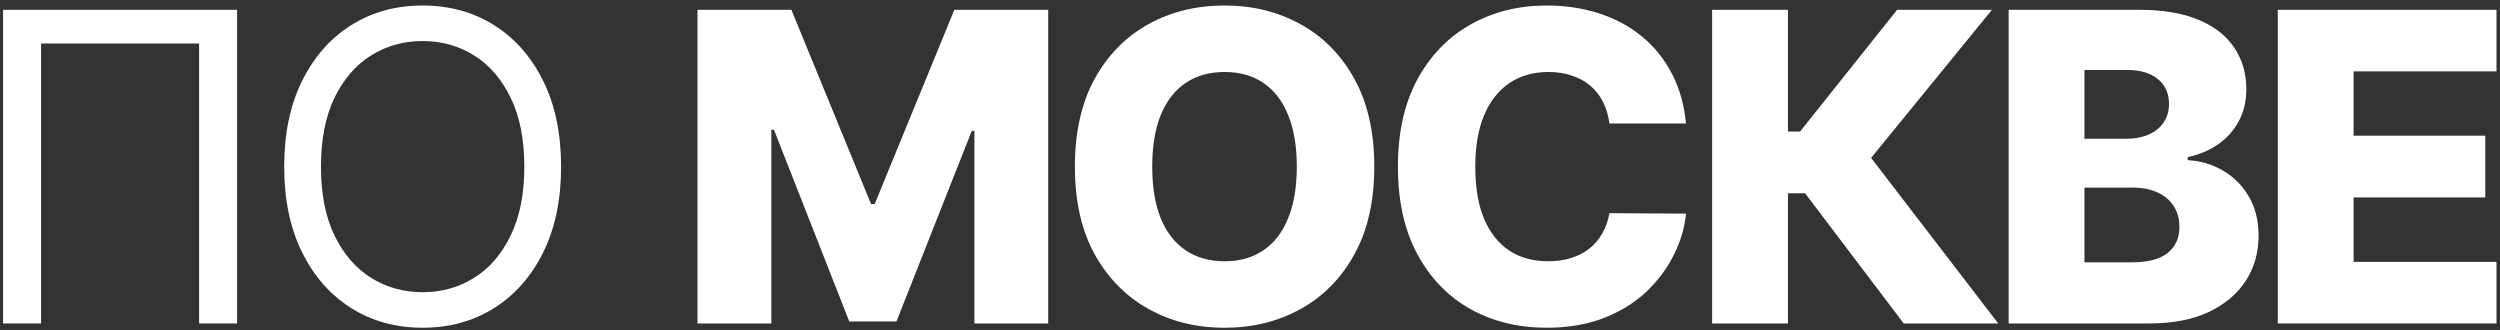
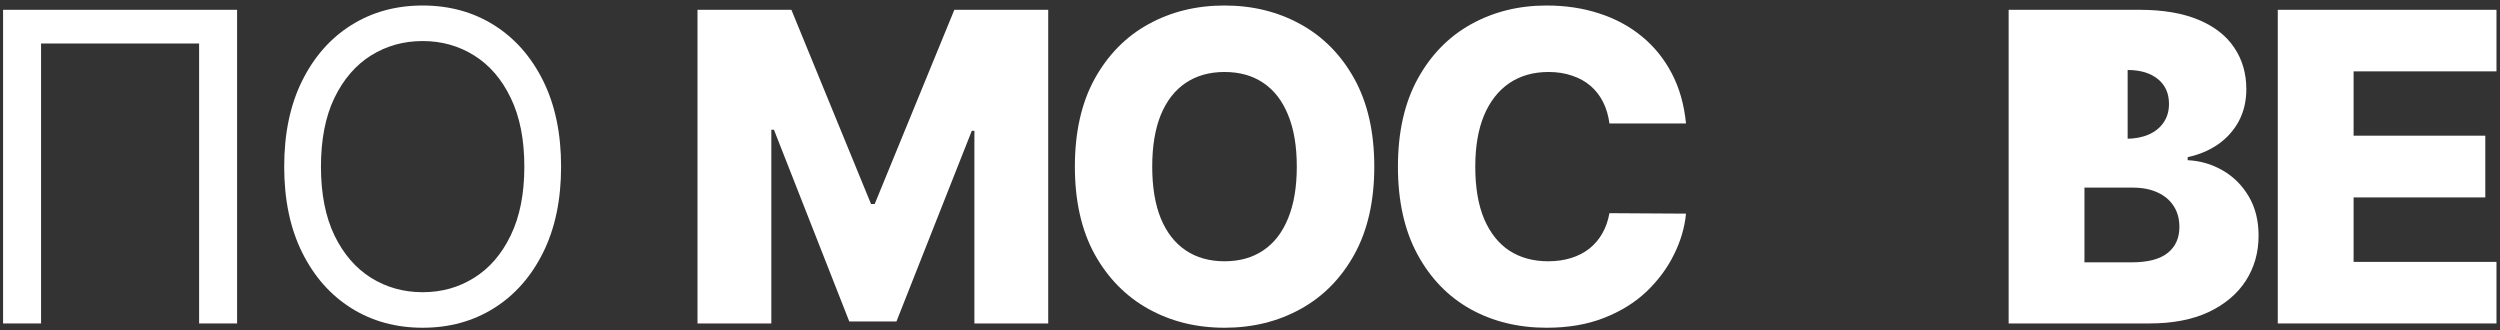
<svg xmlns="http://www.w3.org/2000/svg" width="371" height="49" viewBox="0 0 371 49" fill="none">
  <rect x="0" y="0" width="371" height="49" fill="#333333" stroke="none" />
  <path d="M35.184 1.455V48H29.548V6.455H6.093V48H0.457V1.455H35.184Z" fill="white" />
  <path d="M83.266 24.727C83.266 29.636 82.38 33.879 80.607 37.455C78.835 41.03 76.403 43.788 73.312 45.727C70.221 47.667 66.691 48.636 62.721 48.636C58.751 48.636 55.221 47.667 52.13 45.727C49.039 43.788 46.607 41.03 44.834 37.455C43.062 33.879 42.175 29.636 42.175 24.727C42.175 19.818 43.062 15.576 44.834 12C46.607 8.424 49.039 5.667 52.13 3.727C55.221 1.788 58.751 0.818 62.721 0.818C66.691 0.818 70.221 1.788 73.312 3.727C76.403 5.667 78.835 8.424 80.607 12C82.38 15.576 83.266 19.818 83.266 24.727ZM77.812 24.727C77.812 20.697 77.138 17.296 75.789 14.523C74.456 11.75 72.645 9.652 70.357 8.227C68.085 6.803 65.539 6.091 62.721 6.091C59.903 6.091 57.35 6.803 55.062 8.227C52.789 9.652 50.978 11.75 49.63 14.523C48.297 17.296 47.63 20.697 47.63 24.727C47.63 28.758 48.297 32.159 49.63 34.932C50.978 37.705 52.789 39.803 55.062 41.227C57.35 42.651 59.903 43.364 62.721 43.364C65.539 43.364 68.085 42.651 70.357 41.227C72.645 39.803 74.456 37.705 75.789 34.932C77.138 32.159 77.812 28.758 77.812 24.727Z" fill="white" />
  <path d="M103.51 1.455H117.442L129.26 30.273H129.805L141.624 1.455H155.555V48H144.601V19.409H144.215L133.033 47.705H126.033L114.851 19.25H114.465V48H103.51V1.455Z" fill="white" />
  <path d="M203.944 24.727C203.944 29.849 202.959 34.189 200.99 37.75C199.02 41.311 196.353 44.015 192.99 45.864C189.641 47.712 185.884 48.636 181.717 48.636C177.535 48.636 173.77 47.705 170.422 45.841C167.073 43.977 164.414 41.273 162.444 37.727C160.49 34.167 159.512 29.833 159.512 24.727C159.512 19.606 160.49 15.265 162.444 11.704C164.414 8.144 167.073 5.439 170.422 3.591C173.77 1.742 177.535 0.818 181.717 0.818C185.884 0.818 189.641 1.742 192.99 3.591C196.353 5.439 199.02 8.144 200.99 11.704C202.959 15.265 203.944 19.606 203.944 24.727ZM192.444 24.727C192.444 21.697 192.013 19.136 191.149 17.046C190.3 14.954 189.073 13.371 187.467 12.295C185.876 11.22 183.959 10.682 181.717 10.682C179.49 10.682 177.573 11.22 175.967 12.295C174.361 13.371 173.126 14.954 172.262 17.046C171.414 19.136 170.99 21.697 170.99 24.727C170.99 27.758 171.414 30.318 172.262 32.409C173.126 34.5 174.361 36.083 175.967 37.159C177.573 38.235 179.49 38.773 181.717 38.773C183.959 38.773 185.876 38.235 187.467 37.159C189.073 36.083 190.3 34.5 191.149 32.409C192.013 30.318 192.444 27.758 192.444 24.727Z" fill="white" />
  <path d="M250.203 18.318H238.839C238.687 17.151 238.377 16.099 237.907 15.159C237.437 14.22 236.816 13.417 236.043 12.75C235.271 12.083 234.354 11.576 233.293 11.227C232.248 10.864 231.089 10.682 229.816 10.682C227.559 10.682 225.612 11.235 223.975 12.341C222.354 13.447 221.104 15.046 220.225 17.136C219.362 19.227 218.93 21.758 218.93 24.727C218.93 27.818 219.369 30.409 220.248 32.5C221.142 34.576 222.392 36.144 223.998 37.205C225.619 38.25 227.536 38.773 229.748 38.773C230.99 38.773 232.119 38.614 233.134 38.295C234.165 37.977 235.066 37.515 235.839 36.909C236.627 36.288 237.271 35.538 237.771 34.659C238.286 33.765 238.642 32.758 238.839 31.636L250.203 31.704C250.006 33.765 249.407 35.795 248.407 37.795C247.422 39.795 246.066 41.621 244.339 43.273C242.612 44.909 240.506 46.212 238.021 47.182C235.551 48.151 232.718 48.636 229.521 48.636C225.309 48.636 221.536 47.712 218.203 45.864C214.884 44 212.263 41.288 210.339 37.727C208.415 34.167 207.453 29.833 207.453 24.727C207.453 19.606 208.43 15.265 210.384 11.704C212.339 8.144 214.983 5.439 218.316 3.591C221.649 1.742 225.384 0.818 229.521 0.818C232.339 0.818 234.945 1.212 237.339 2C239.733 2.773 241.839 3.909 243.657 5.409C245.475 6.894 246.953 8.72 248.089 10.886C249.225 13.053 249.93 15.53 250.203 18.318Z" fill="white" />
-   <path d="M282.512 48L267.875 28.682H265.33V48H254.08V1.455H265.33V19.523H267.125L281.535 1.455H295.603L277.671 23.432L296.535 48H282.512Z" fill="white" />
-   <path d="M298.083 48V1.455H317.492C320.976 1.455 323.893 1.947 326.242 2.932C328.605 3.917 330.378 5.295 331.56 7.068C332.757 8.841 333.355 10.894 333.355 13.227C333.355 15 332.984 16.583 332.242 17.977C331.499 19.356 330.476 20.5 329.173 21.409C327.87 22.318 326.363 22.954 324.651 23.318V23.773C326.529 23.864 328.264 24.371 329.855 25.296C331.461 26.22 332.749 27.508 333.719 29.159C334.689 30.796 335.173 32.735 335.173 34.977C335.173 37.477 334.537 39.712 333.264 41.682C331.992 43.636 330.151 45.182 327.742 46.318C325.333 47.439 322.408 48 318.969 48H298.083ZM309.333 38.932H316.287C318.726 38.932 320.522 38.47 321.673 37.545C322.84 36.621 323.423 35.333 323.423 33.682C323.423 32.485 323.143 31.454 322.583 30.591C322.022 29.712 321.226 29.038 320.196 28.568C319.166 28.083 317.931 27.841 316.492 27.841H309.333V38.932ZM309.333 20.591H315.56C316.787 20.591 317.878 20.386 318.833 19.977C319.787 19.568 320.529 18.977 321.06 18.204C321.605 17.432 321.878 16.5 321.878 15.409C321.878 13.848 321.325 12.621 320.219 11.727C319.113 10.833 317.62 10.386 315.742 10.386H309.333V20.591Z" fill="white" />
+   <path d="M298.083 48V1.455H317.492C320.976 1.455 323.893 1.947 326.242 2.932C328.605 3.917 330.378 5.295 331.56 7.068C332.757 8.841 333.355 10.894 333.355 13.227C333.355 15 332.984 16.583 332.242 17.977C331.499 19.356 330.476 20.5 329.173 21.409C327.87 22.318 326.363 22.954 324.651 23.318V23.773C326.529 23.864 328.264 24.371 329.855 25.296C331.461 26.22 332.749 27.508 333.719 29.159C334.689 30.796 335.173 32.735 335.173 34.977C335.173 37.477 334.537 39.712 333.264 41.682C331.992 43.636 330.151 45.182 327.742 46.318C325.333 47.439 322.408 48 318.969 48H298.083ZM309.333 38.932H316.287C318.726 38.932 320.522 38.47 321.673 37.545C322.84 36.621 323.423 35.333 323.423 33.682C323.423 32.485 323.143 31.454 322.583 30.591C322.022 29.712 321.226 29.038 320.196 28.568C319.166 28.083 317.931 27.841 316.492 27.841H309.333V38.932ZM309.333 20.591H315.56C316.787 20.591 317.878 20.386 318.833 19.977C319.787 19.568 320.529 18.977 321.06 18.204C321.605 17.432 321.878 16.5 321.878 15.409C321.878 13.848 321.325 12.621 320.219 11.727C319.113 10.833 317.62 10.386 315.742 10.386V20.591Z" fill="white" />
  <path d="M338.023 48V1.455H370.477V10.591H349.273V20.136H368.818V29.296H349.273V38.864H370.477V48H338.023Z" fill="white" />
</svg>